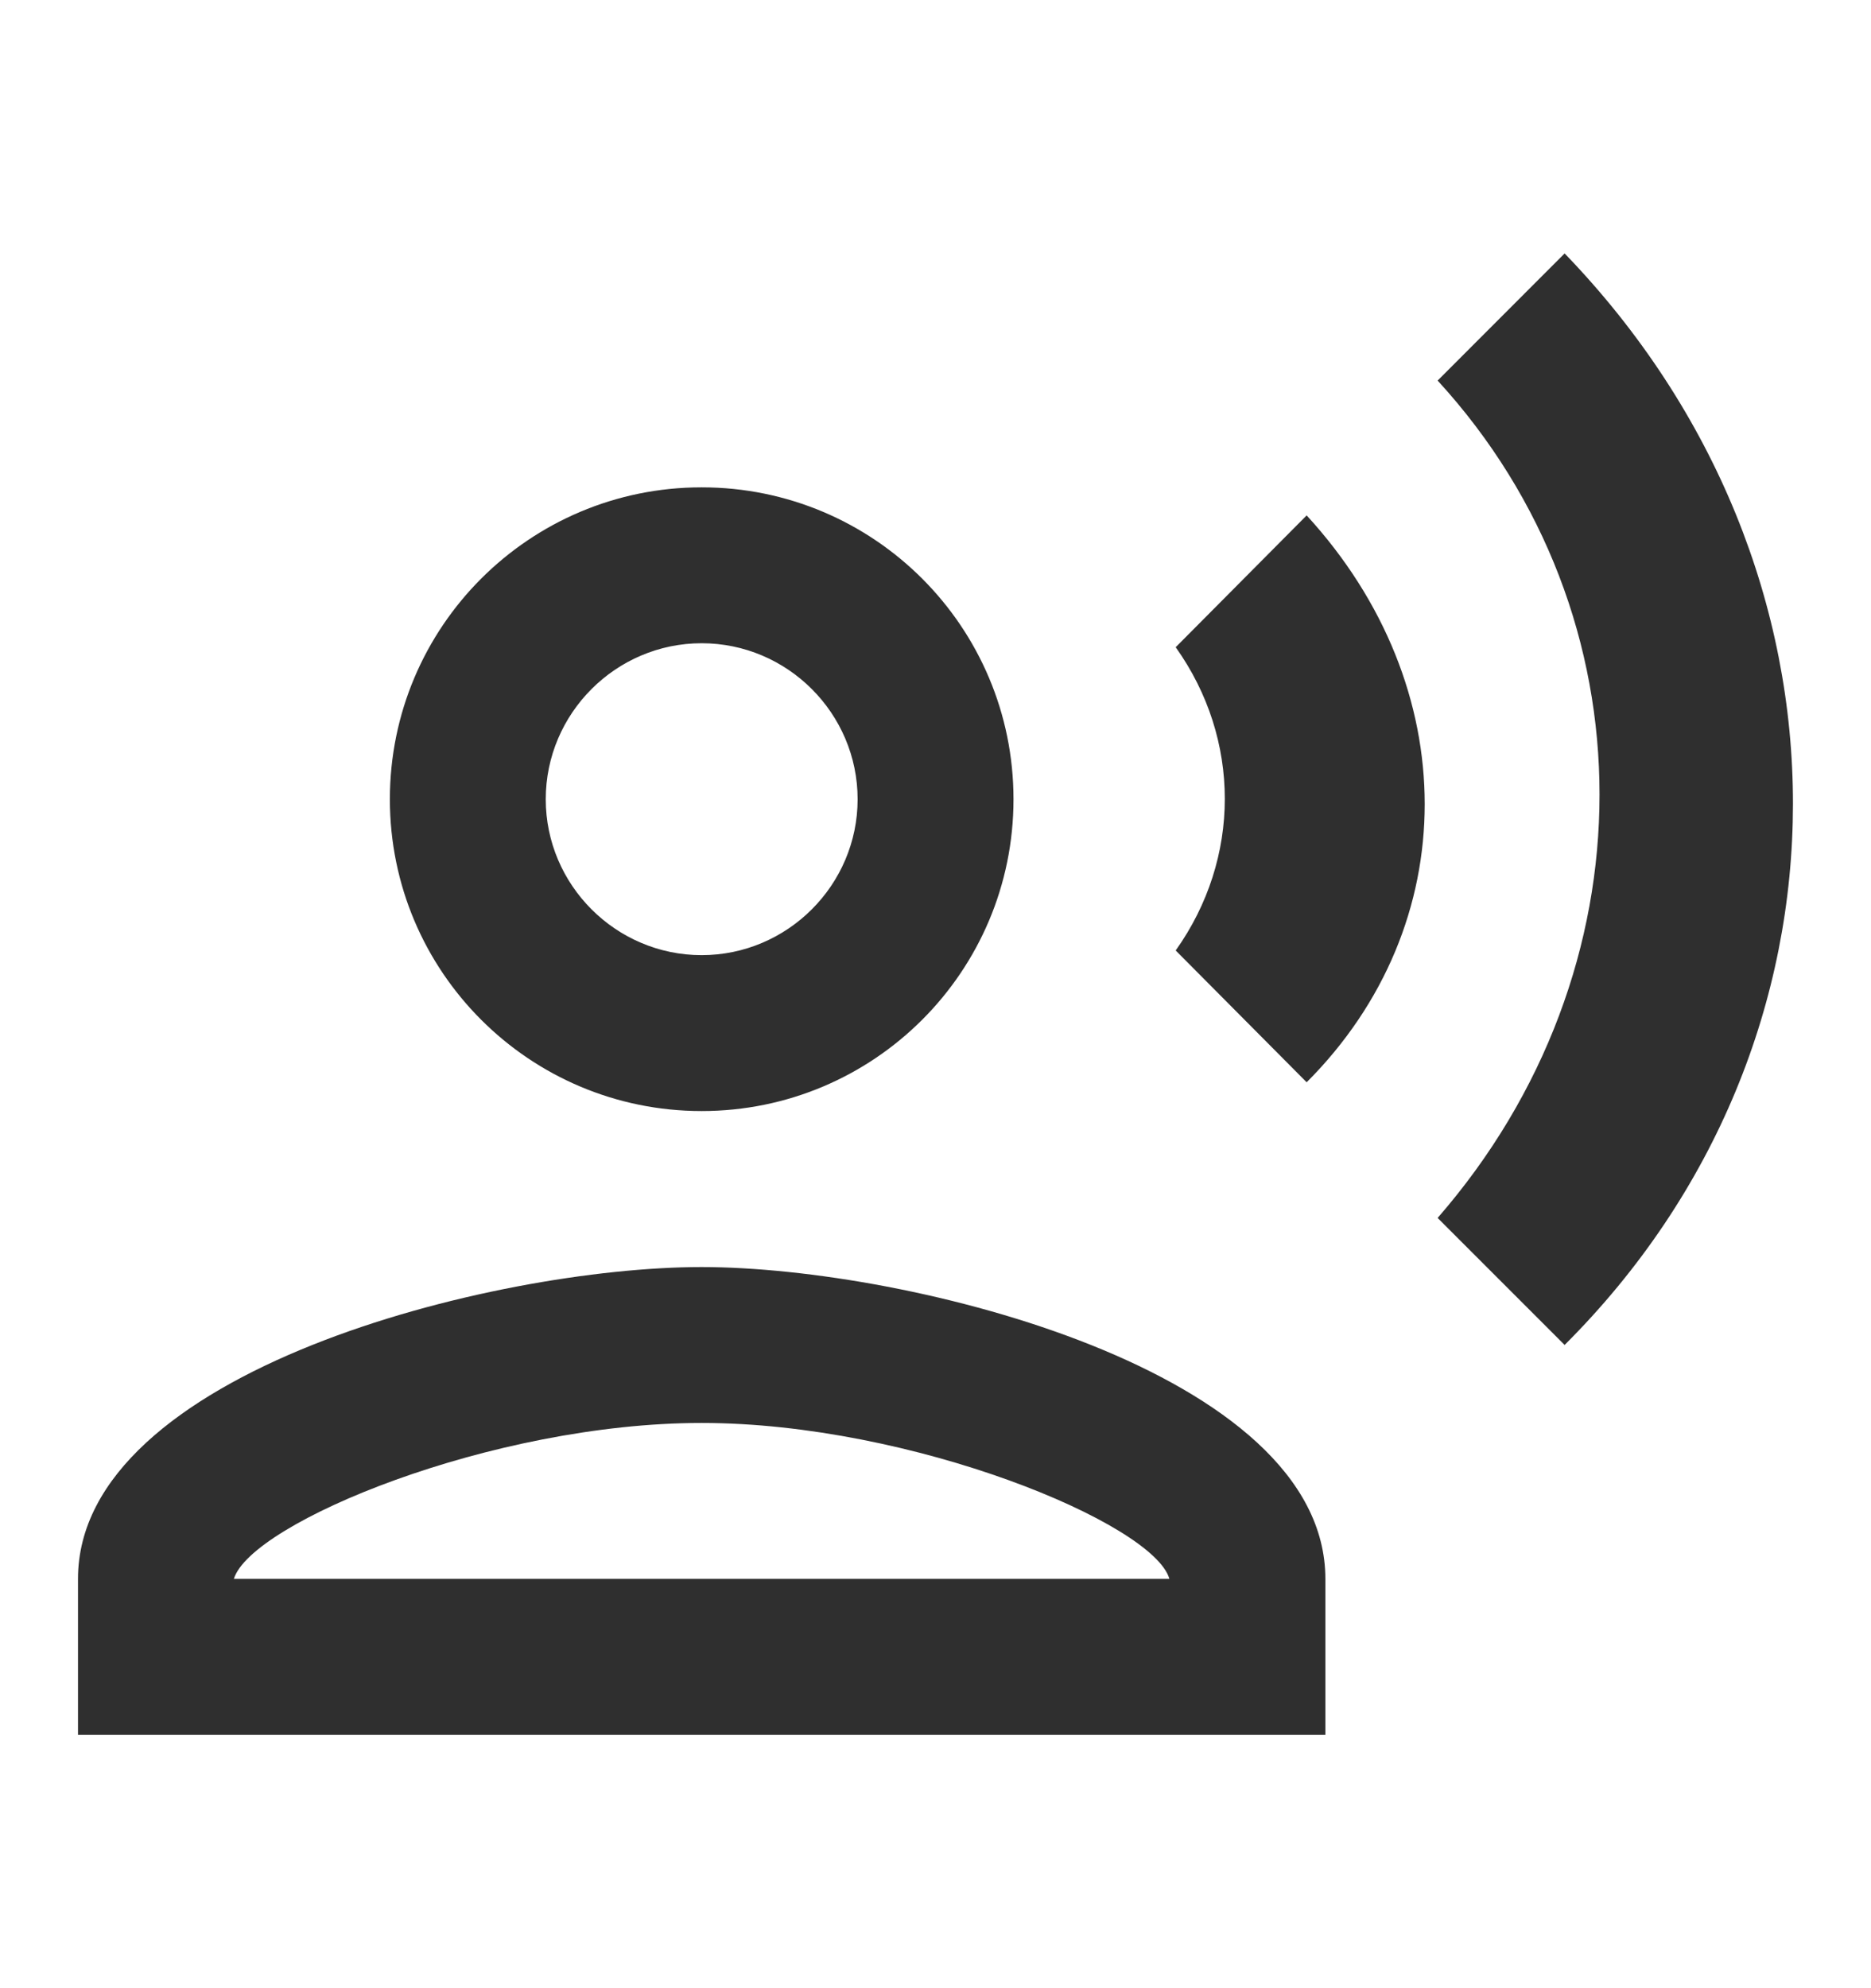
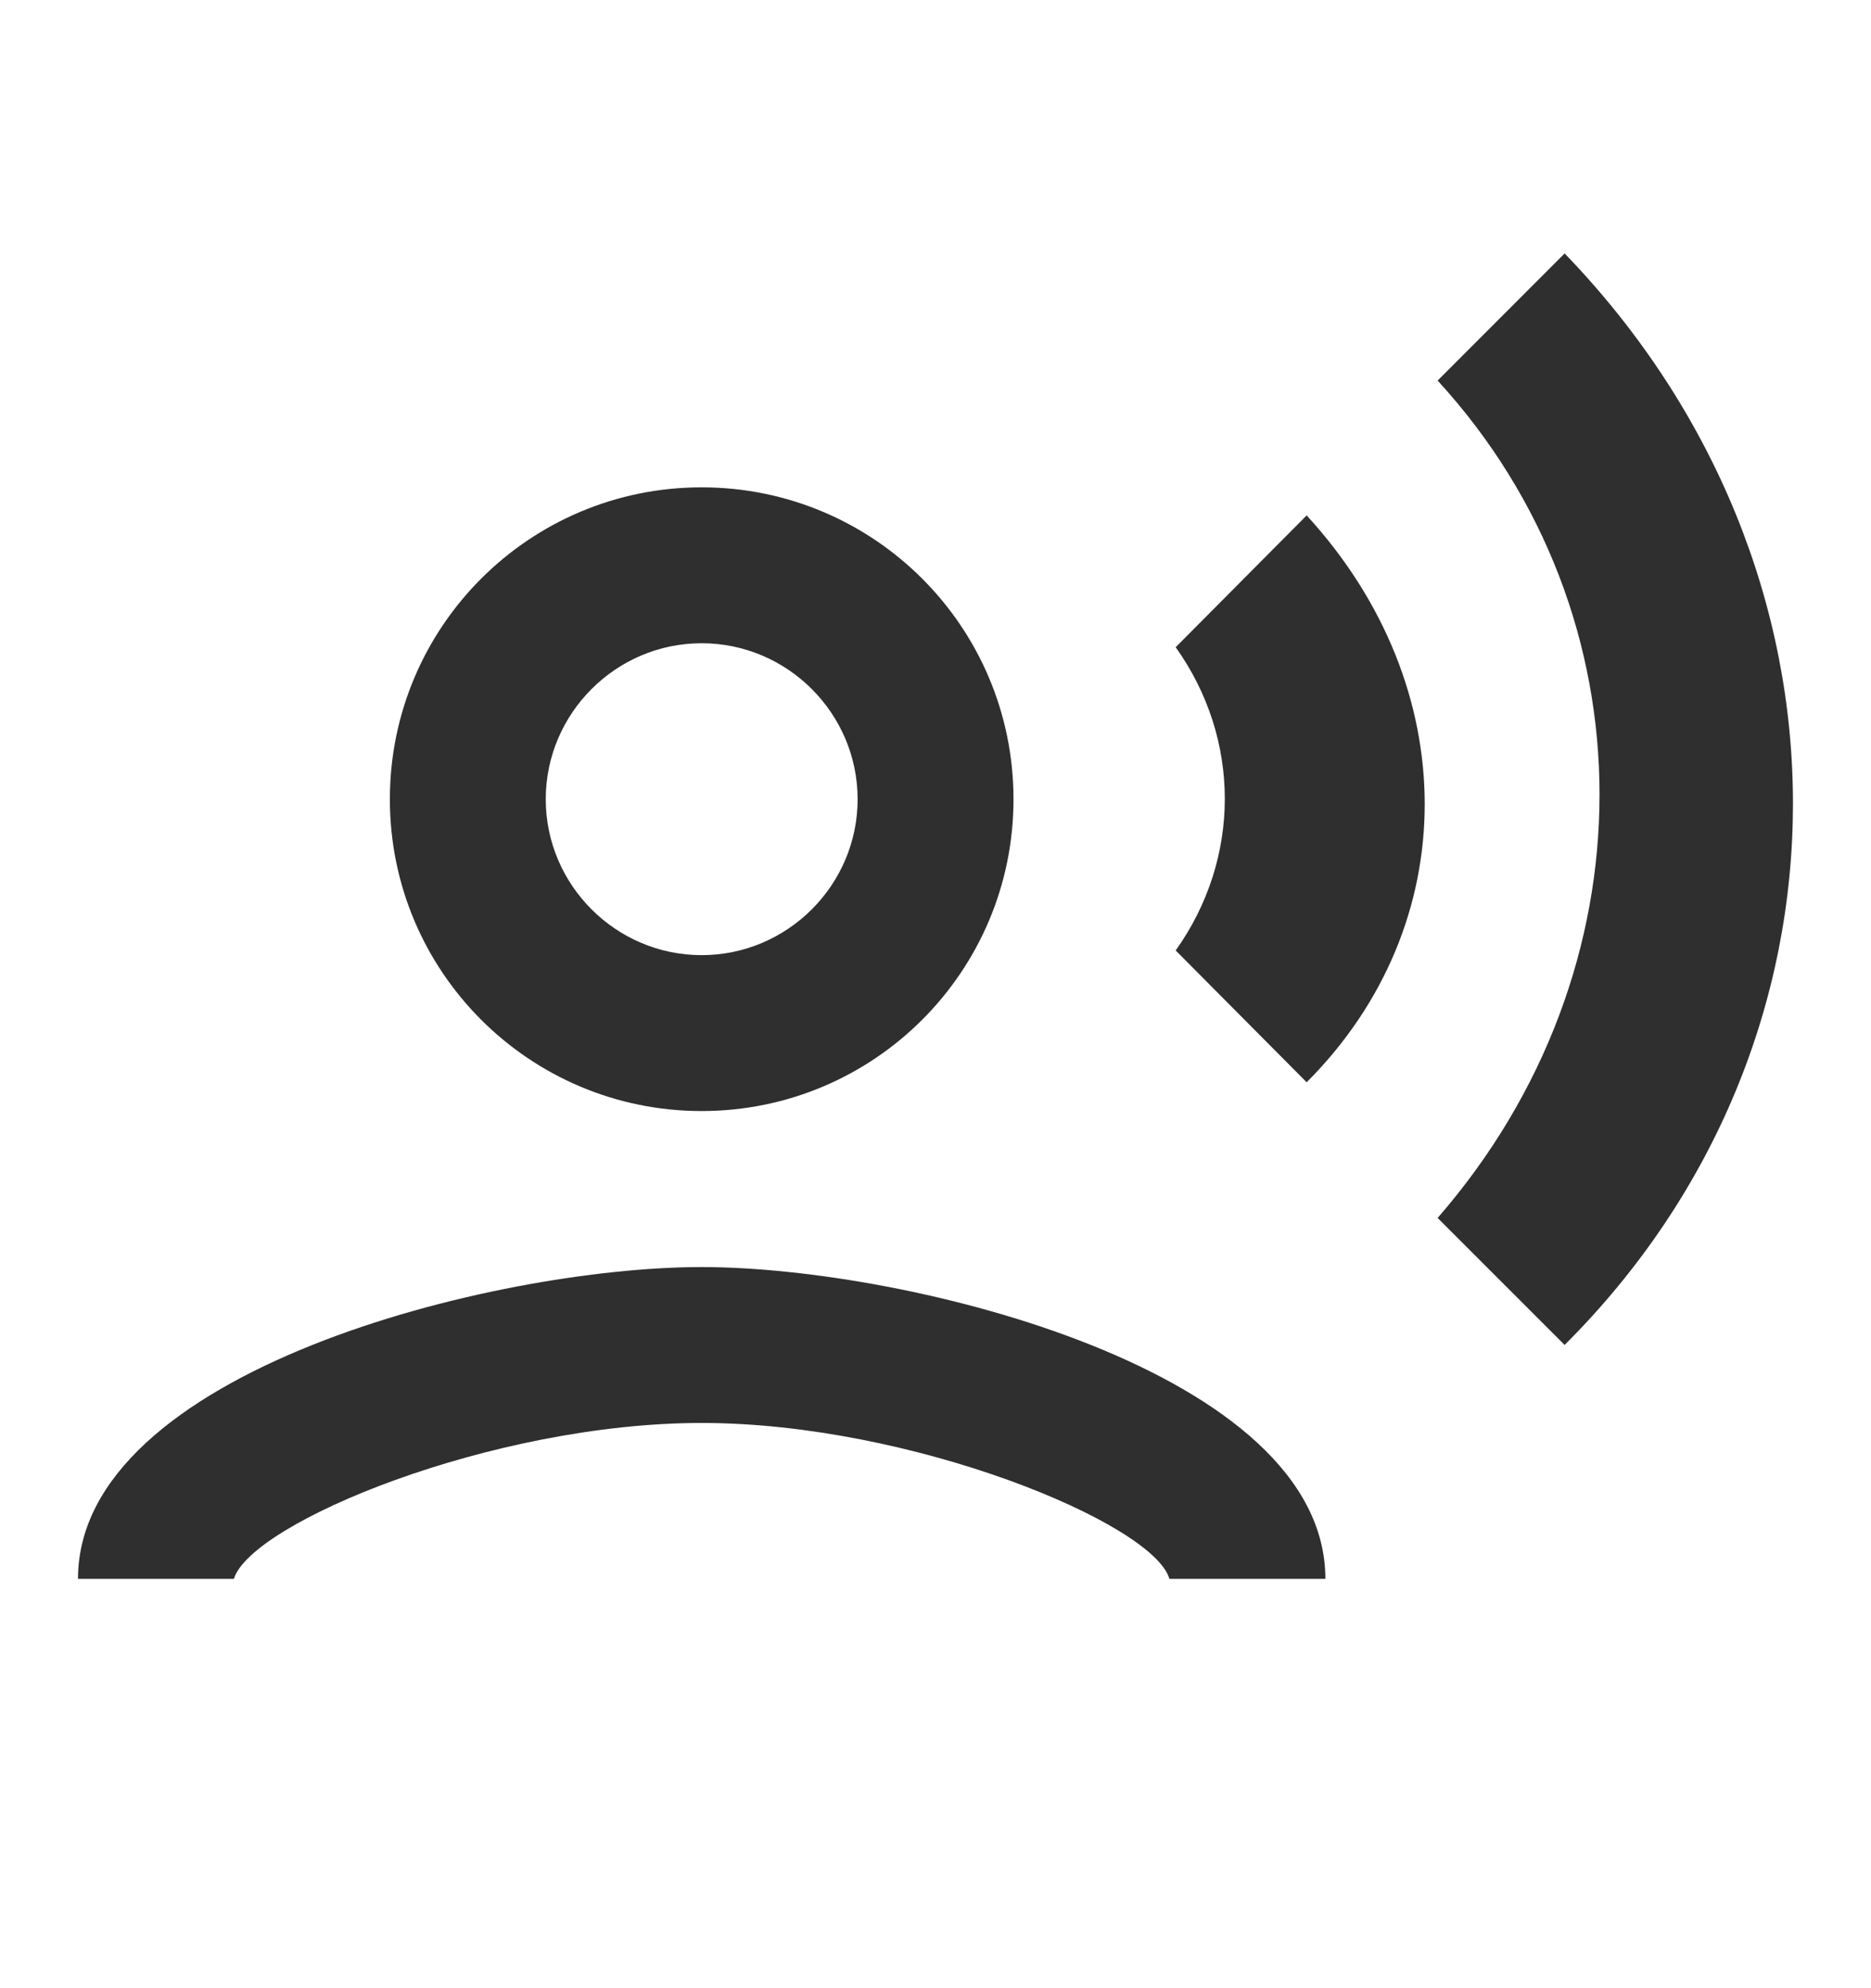
<svg xmlns="http://www.w3.org/2000/svg" width="16" height="17" viewBox="0 0 16 17" fill="none">
  <g id="Icons">
-     <path id="Vector" d="M6 9.5C7.474 9.5 8.667 8.307 8.667 6.834C8.667 5.36 7.474 4.167 6 4.167C4.527 4.167 3.334 5.36 3.334 6.834C3.334 8.307 4.527 9.5 6 9.5ZM6 5.5C6.734 5.5 7.334 6.1 7.334 6.834C7.334 7.567 6.734 8.167 6 8.167C5.267 8.167 4.667 7.567 4.667 6.834C4.667 6.1 5.267 5.5 6 5.5ZM6 10.834C4.22 10.834 0.667 11.727 0.667 13.5V14.834H11.334V13.5C11.334 11.727 7.78 10.834 6 10.834ZM2 13.5C2.147 13.02 4.207 12.167 6 12.167C7.8 12.167 9.867 13.027 10 13.5H2ZM10.054 5.534C10.614 6.32 10.614 7.34 10.054 8.127L11.174 9.254C12.52 7.907 12.52 5.874 11.174 4.407L10.054 5.534ZM13.38 2.167L12.294 3.254C14.14 5.267 14.14 8.294 12.294 10.414L13.38 11.5C15.98 8.907 15.987 4.867 13.38 2.167Z" fill="#2F2F2F" />
+     <path id="Vector" d="M6 9.5C7.474 9.5 8.667 8.307 8.667 6.834C8.667 5.36 7.474 4.167 6 4.167C4.527 4.167 3.334 5.36 3.334 6.834C3.334 8.307 4.527 9.5 6 9.5ZM6 5.5C6.734 5.5 7.334 6.1 7.334 6.834C7.334 7.567 6.734 8.167 6 8.167C5.267 8.167 4.667 7.567 4.667 6.834C4.667 6.1 5.267 5.5 6 5.5ZM6 10.834C4.22 10.834 0.667 11.727 0.667 13.5H11.334V13.5C11.334 11.727 7.78 10.834 6 10.834ZM2 13.5C2.147 13.02 4.207 12.167 6 12.167C7.8 12.167 9.867 13.027 10 13.5H2ZM10.054 5.534C10.614 6.32 10.614 7.34 10.054 8.127L11.174 9.254C12.52 7.907 12.52 5.874 11.174 4.407L10.054 5.534ZM13.38 2.167L12.294 3.254C14.14 5.267 14.14 8.294 12.294 10.414L13.38 11.5C15.98 8.907 15.987 4.867 13.38 2.167Z" fill="#2F2F2F" />
  </g>
</svg>